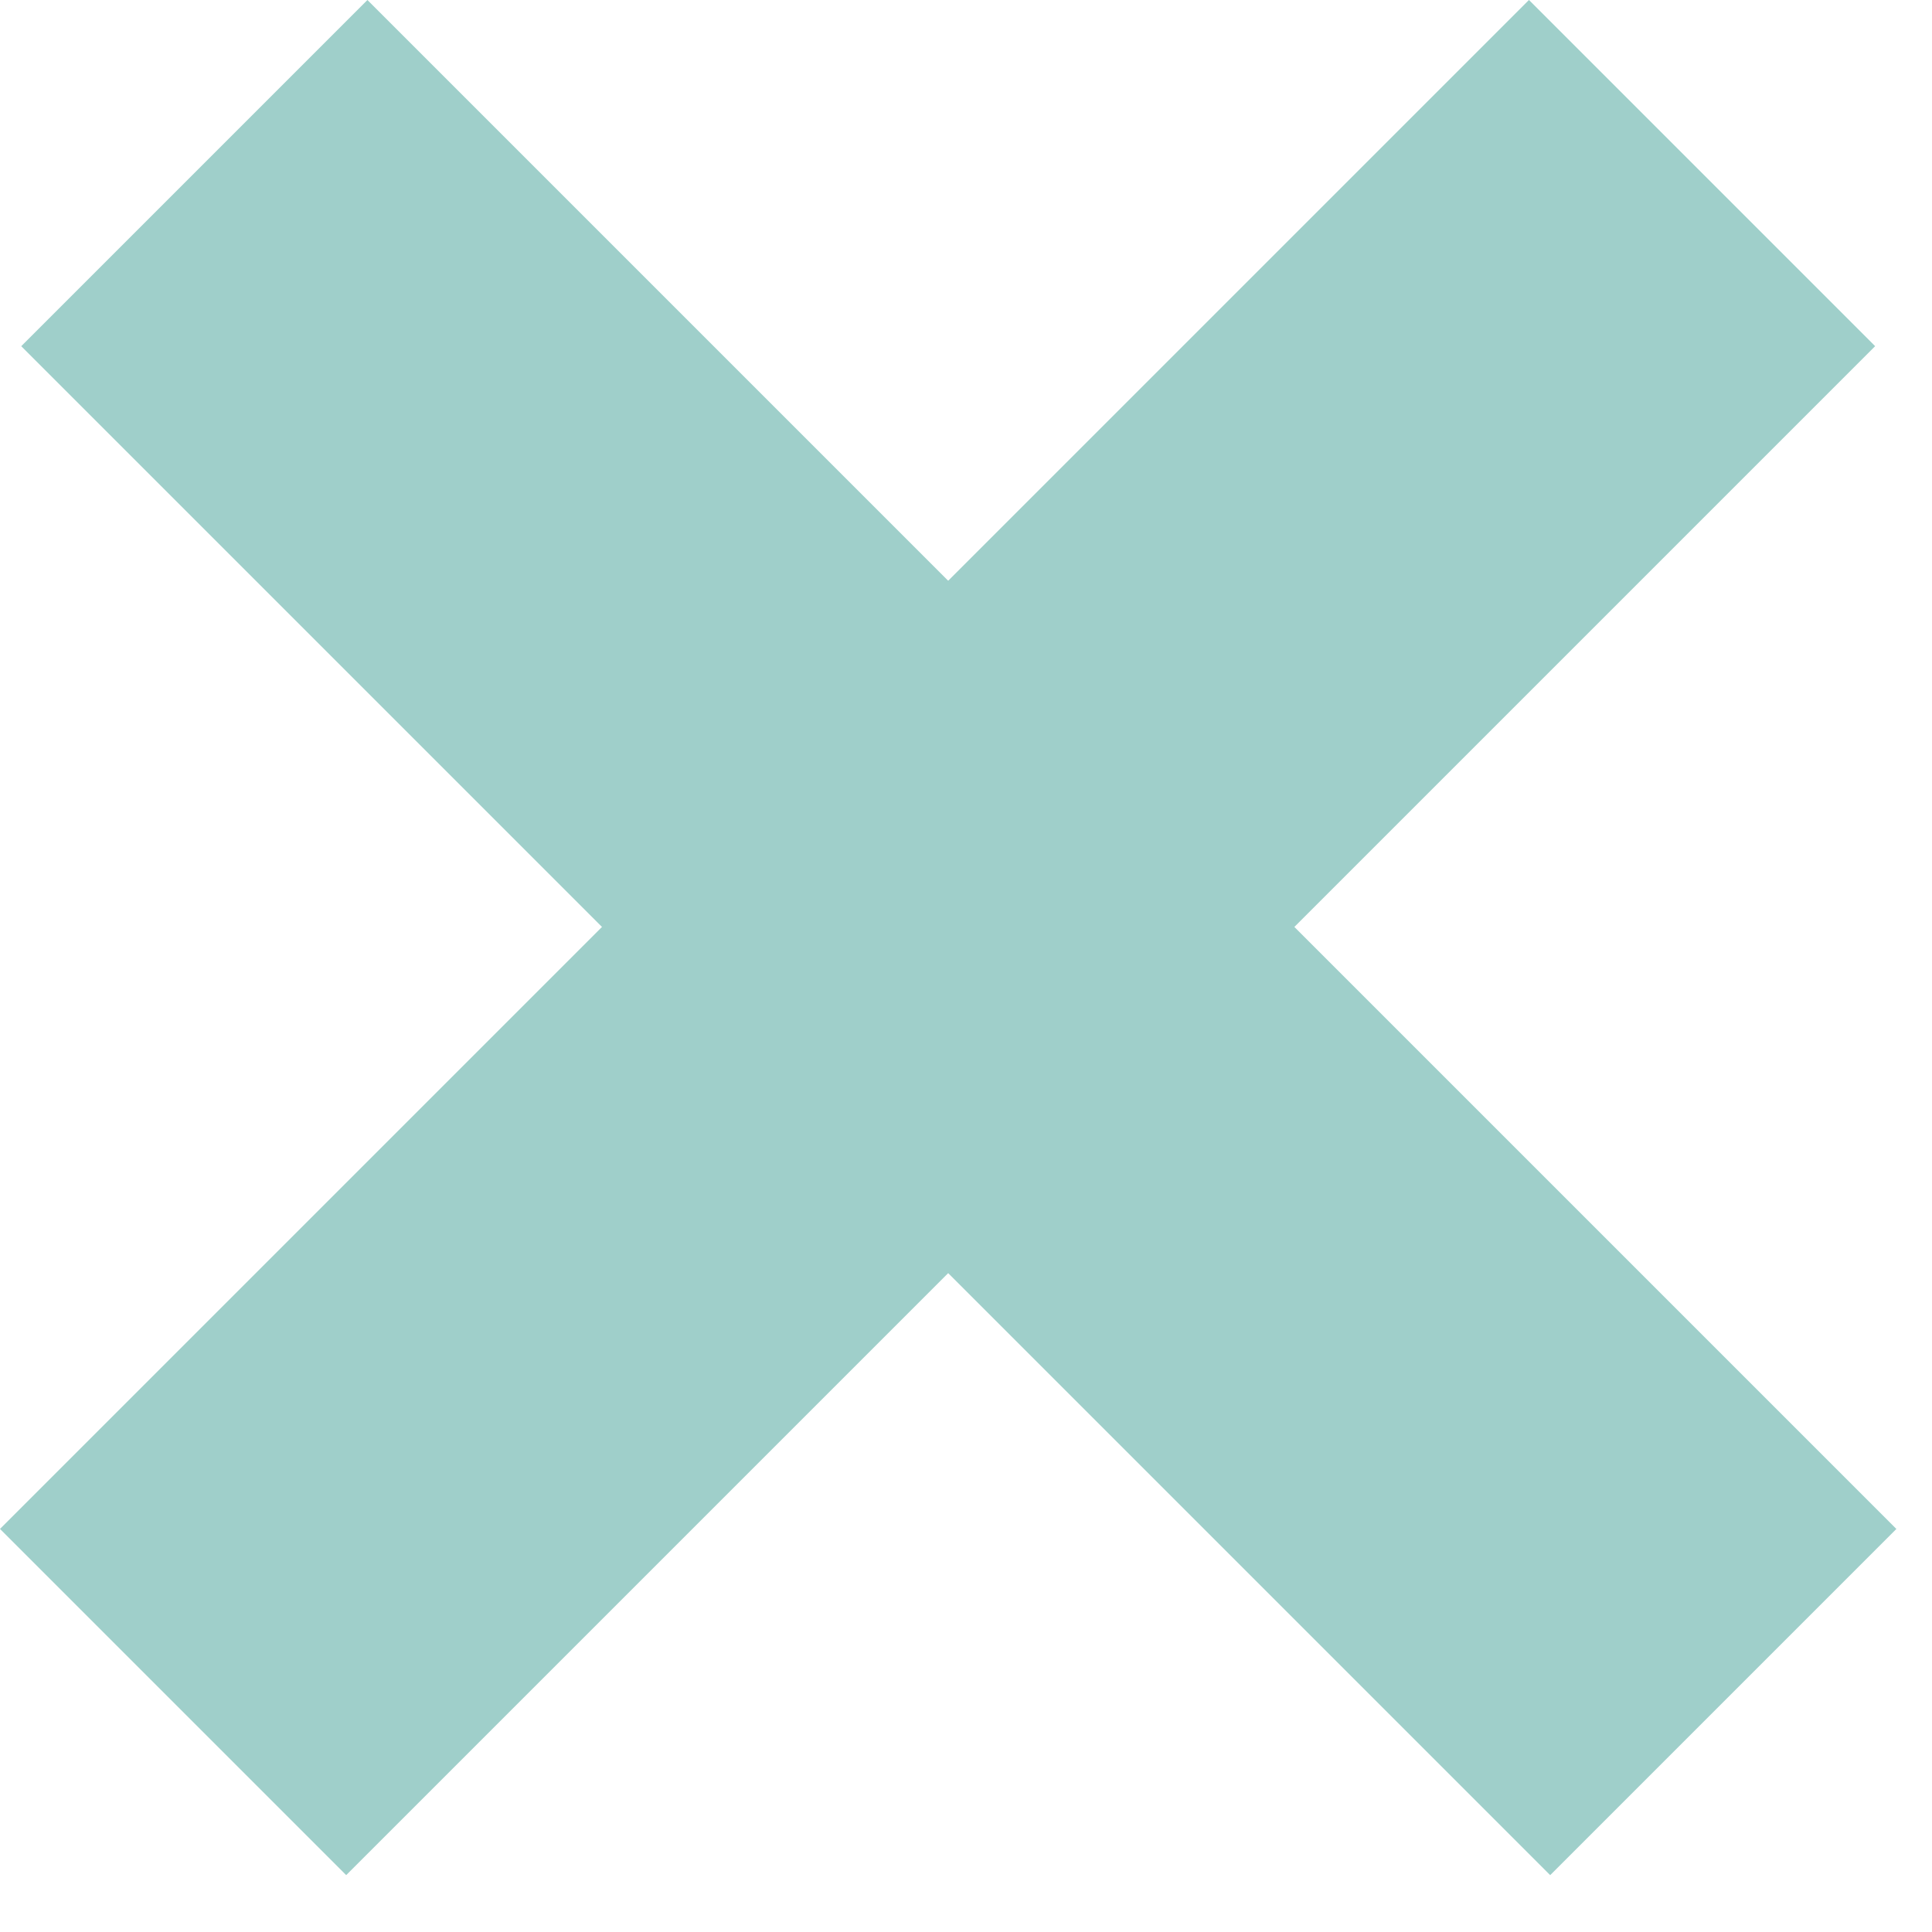
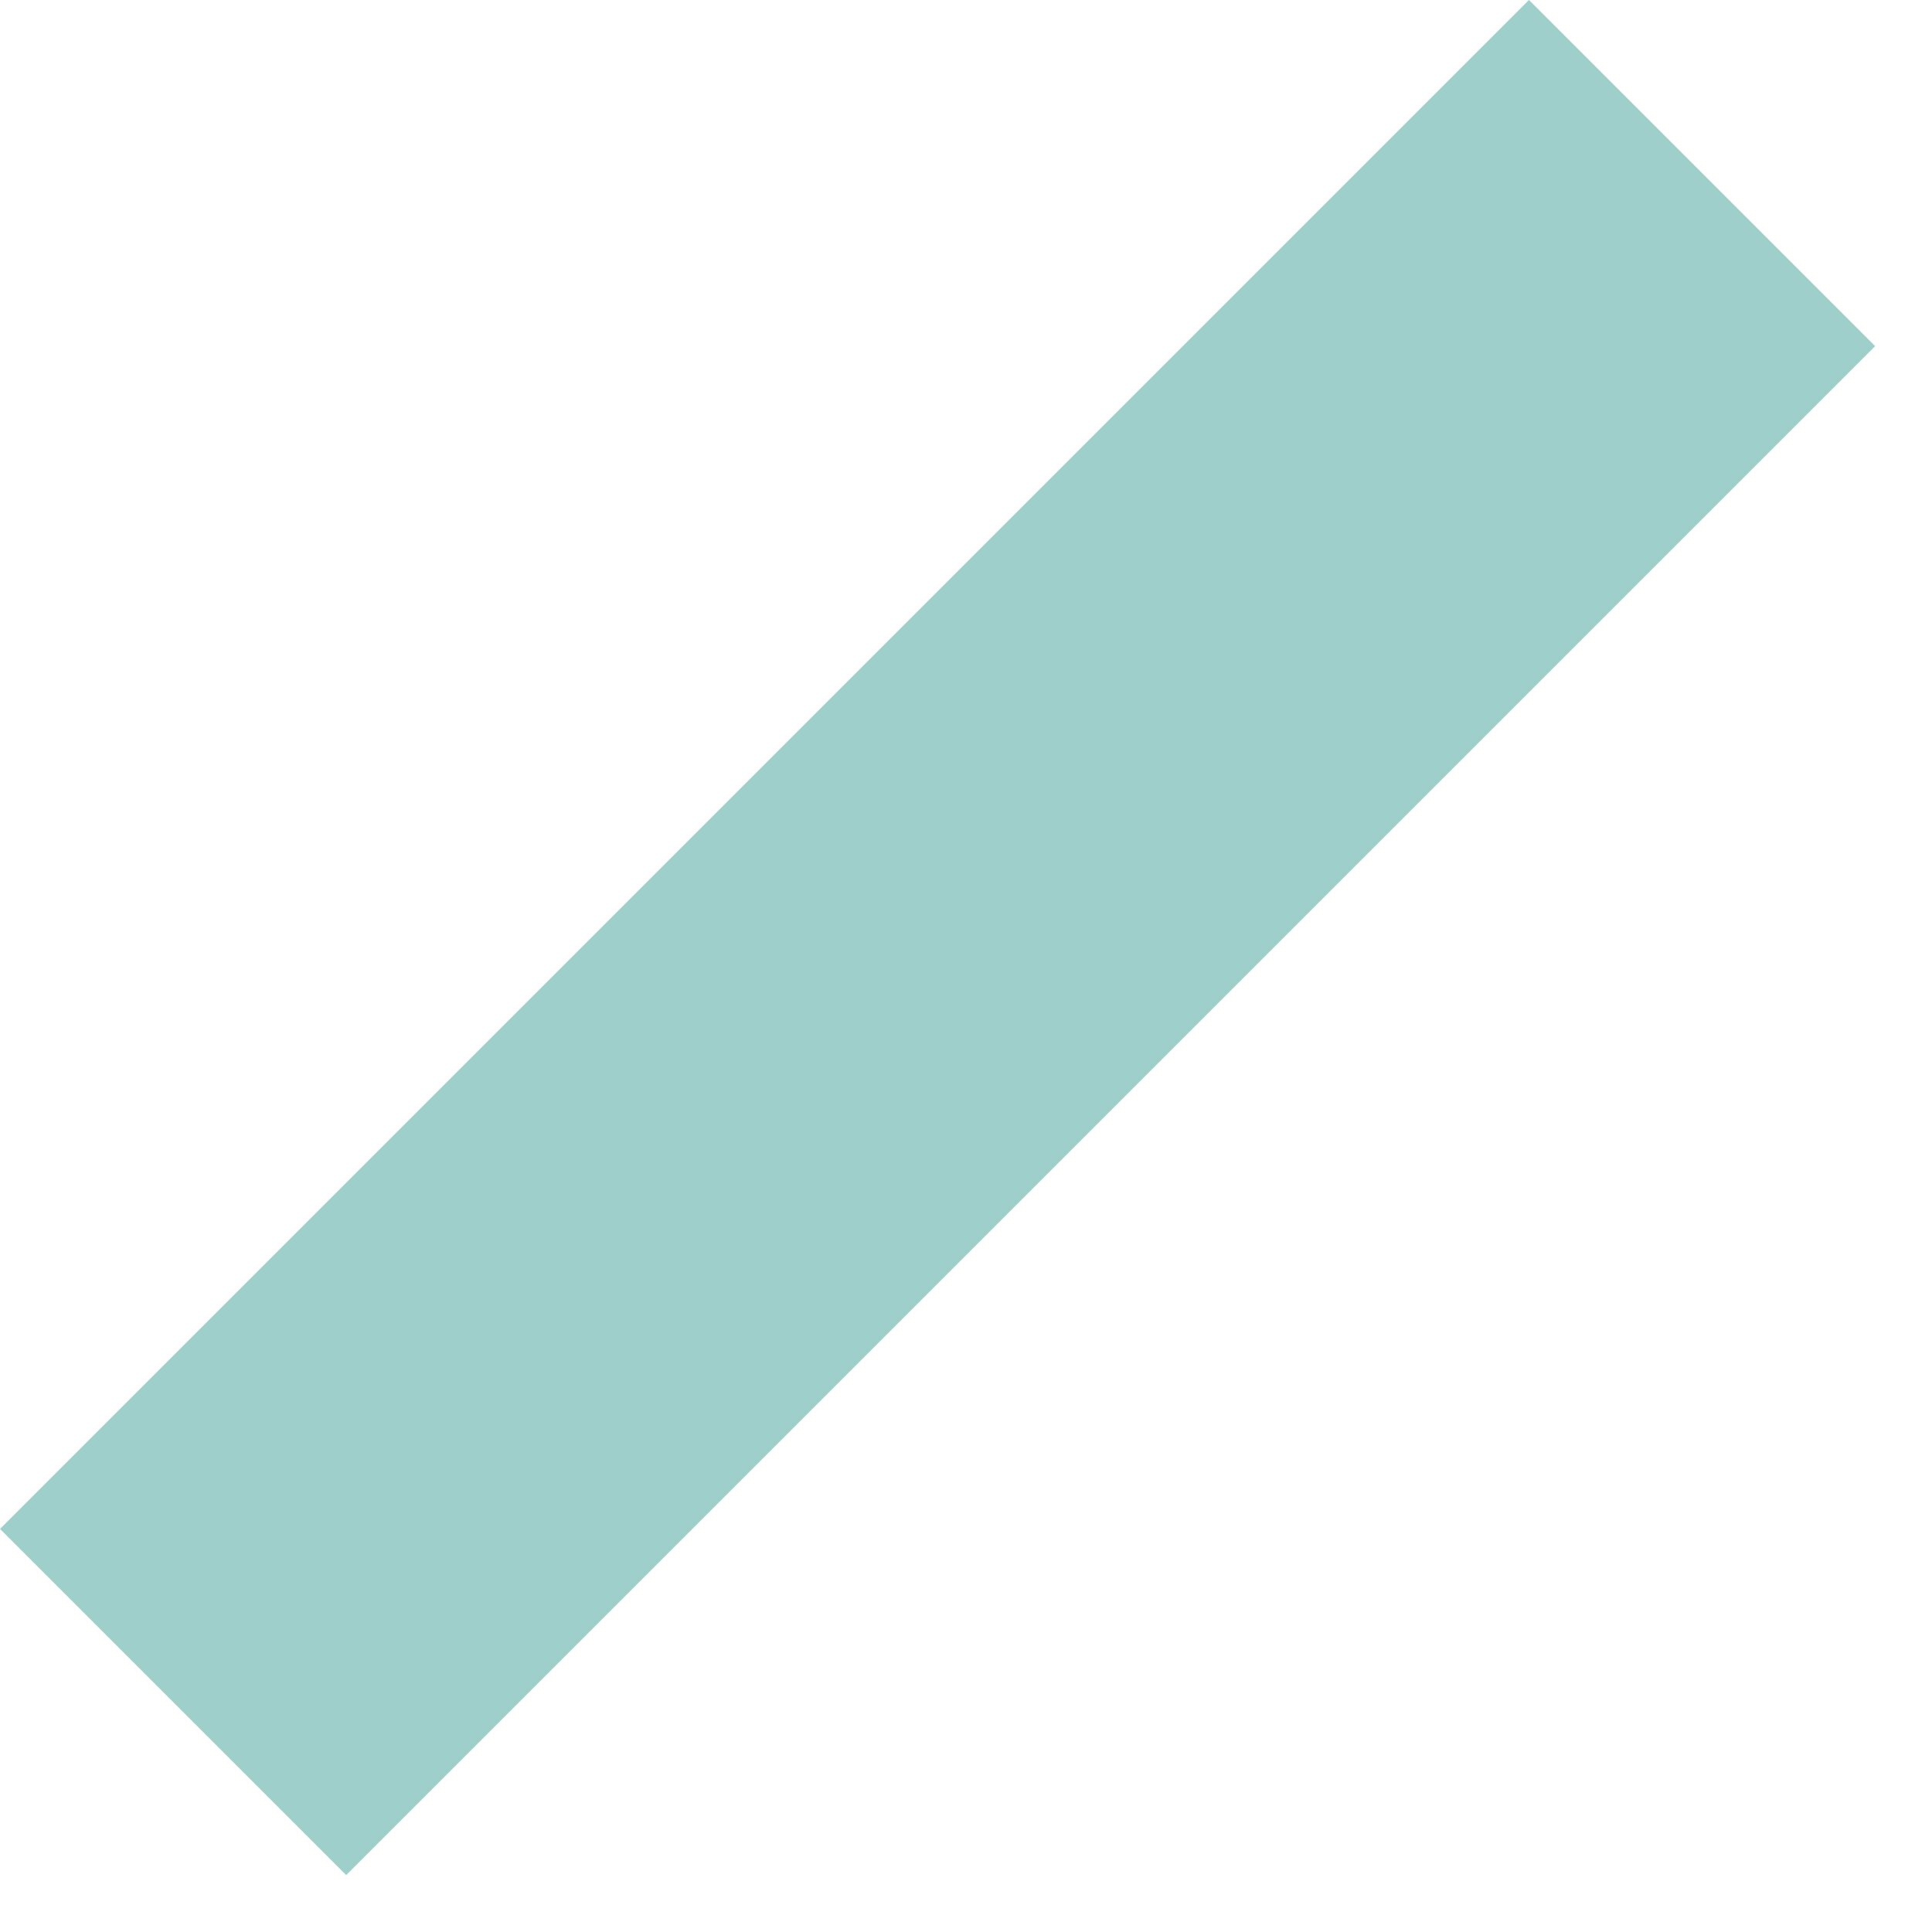
<svg xmlns="http://www.w3.org/2000/svg" width="22" height="22" viewBox="0 0 22 22" fill="none">
-   <rect x="4.184" width="24.622" height="5.575" transform="rotate(45 4.184 0)" fill="#9FCFCA" />
  <rect y="17.41" width="24.622" height="5.575" transform="rotate(-45 0 17.41)" fill="#9FCFCA" />
</svg>